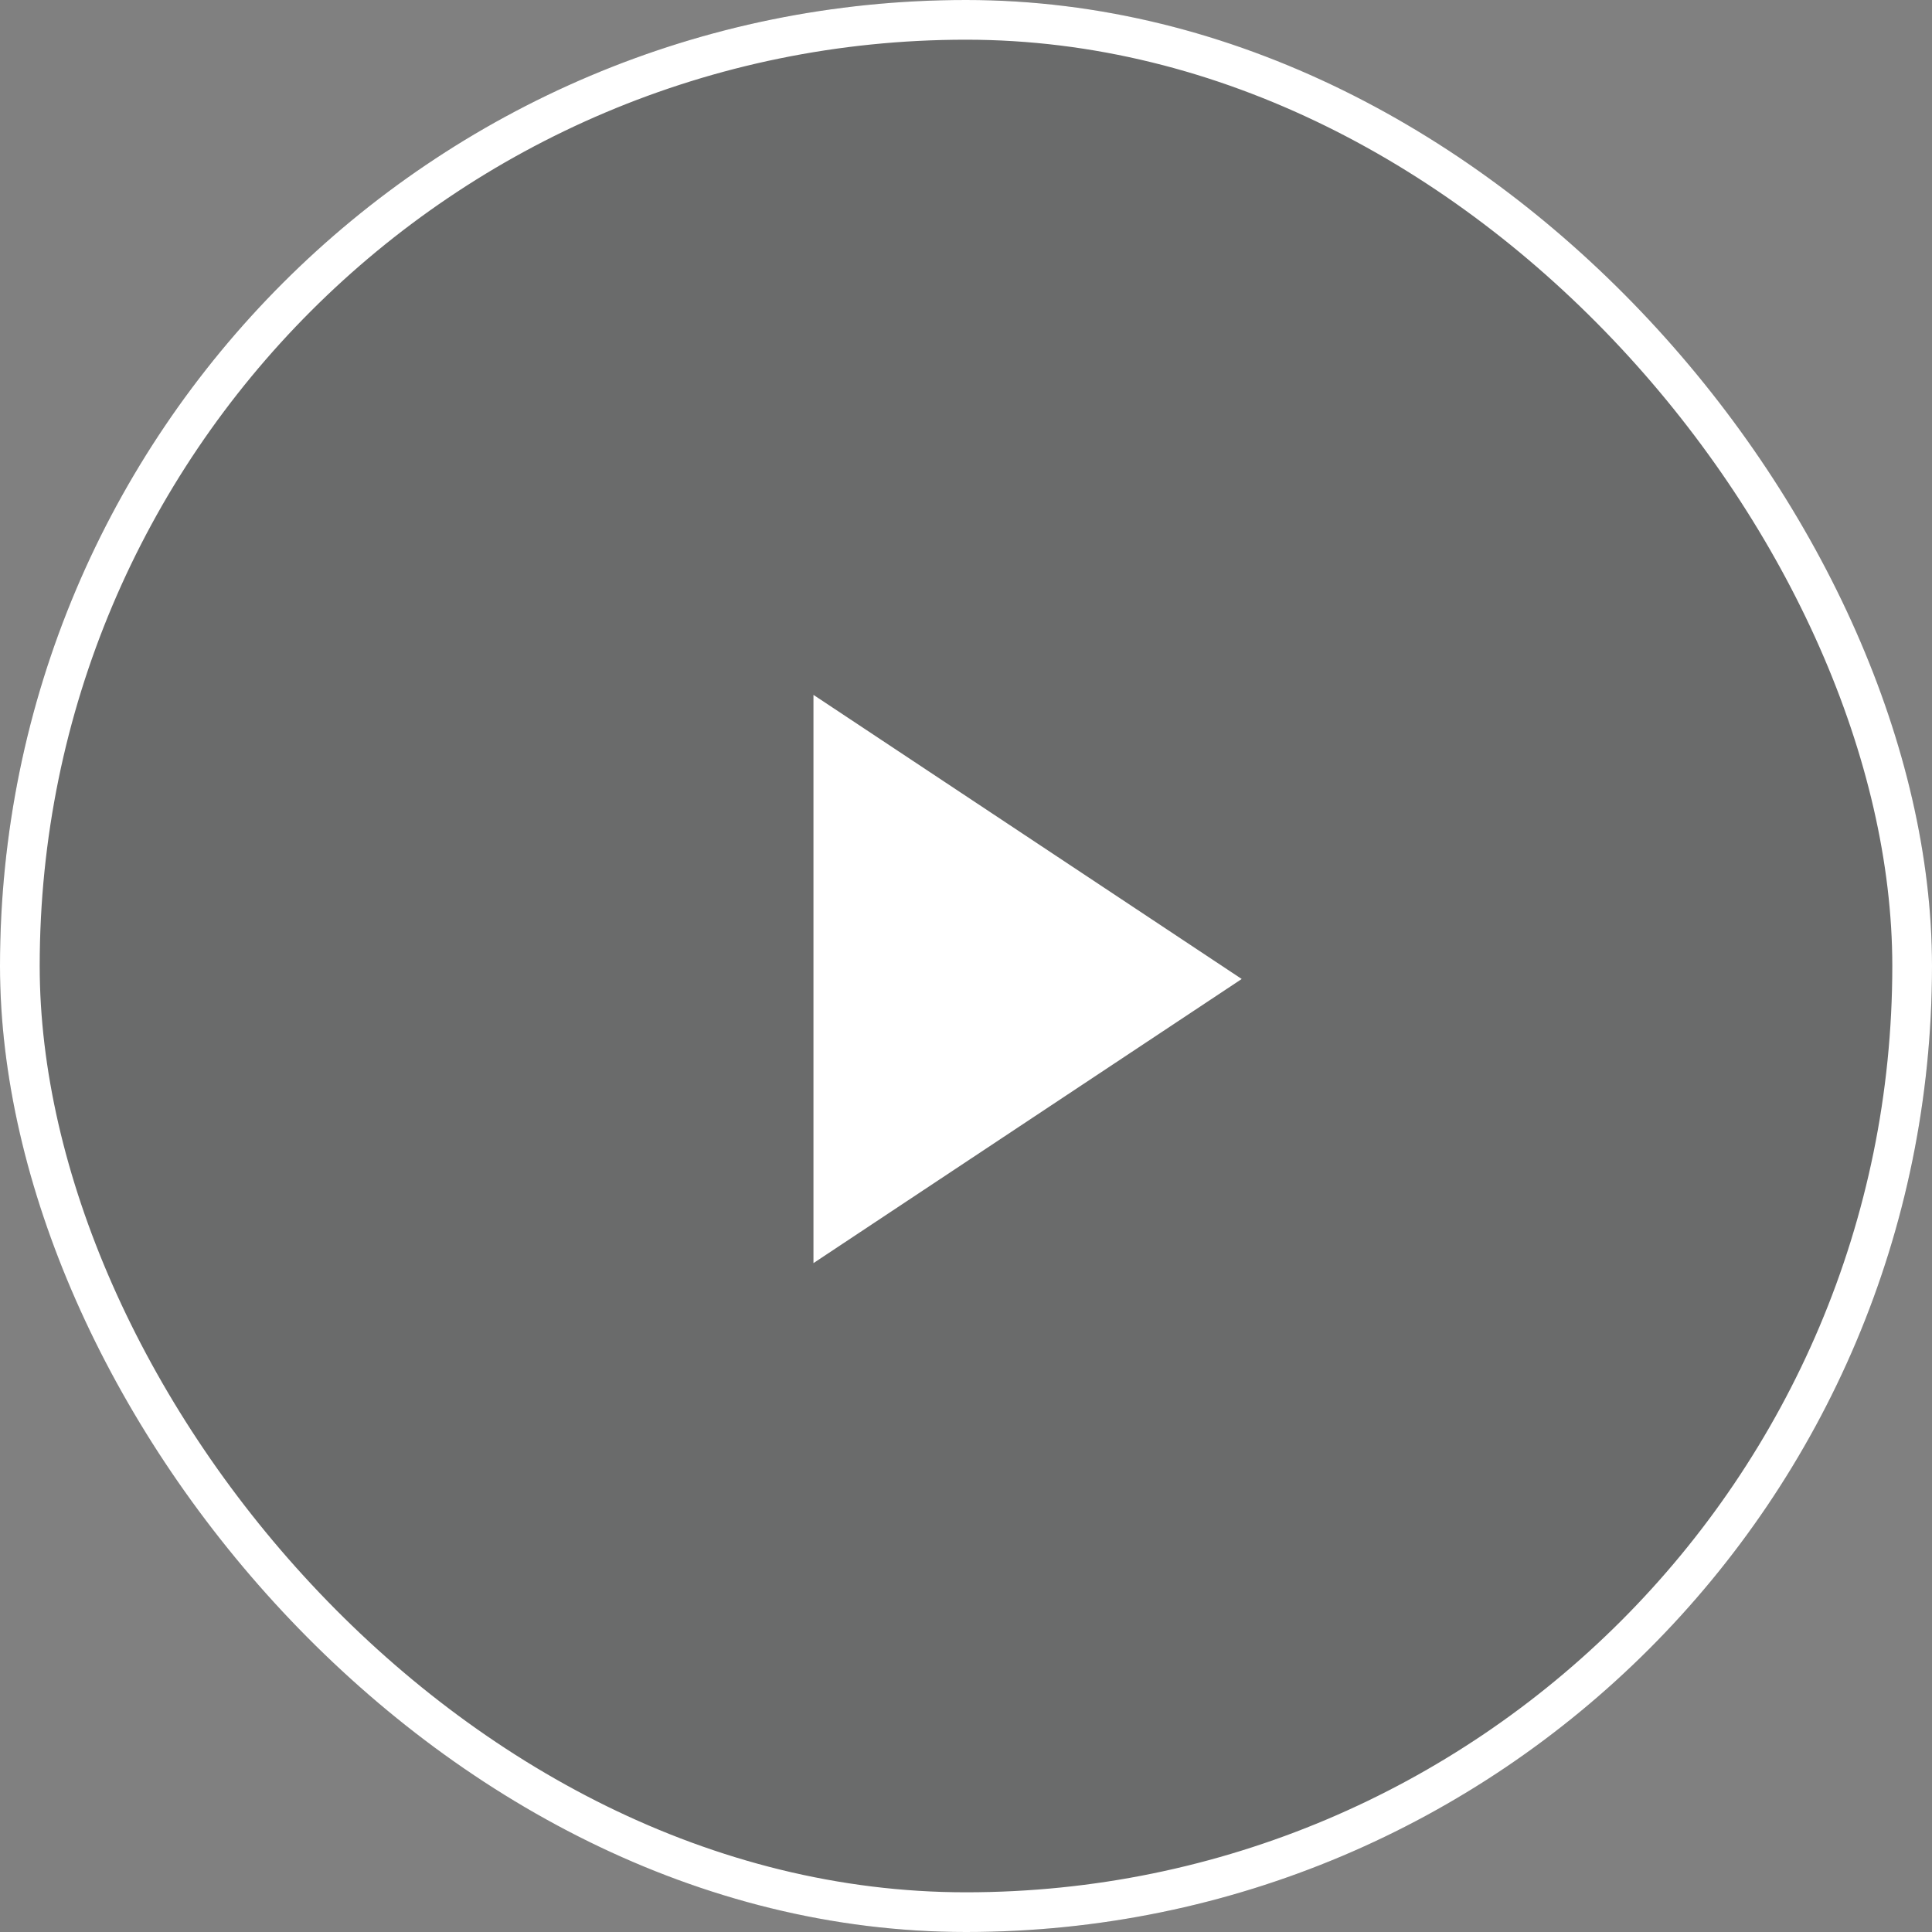
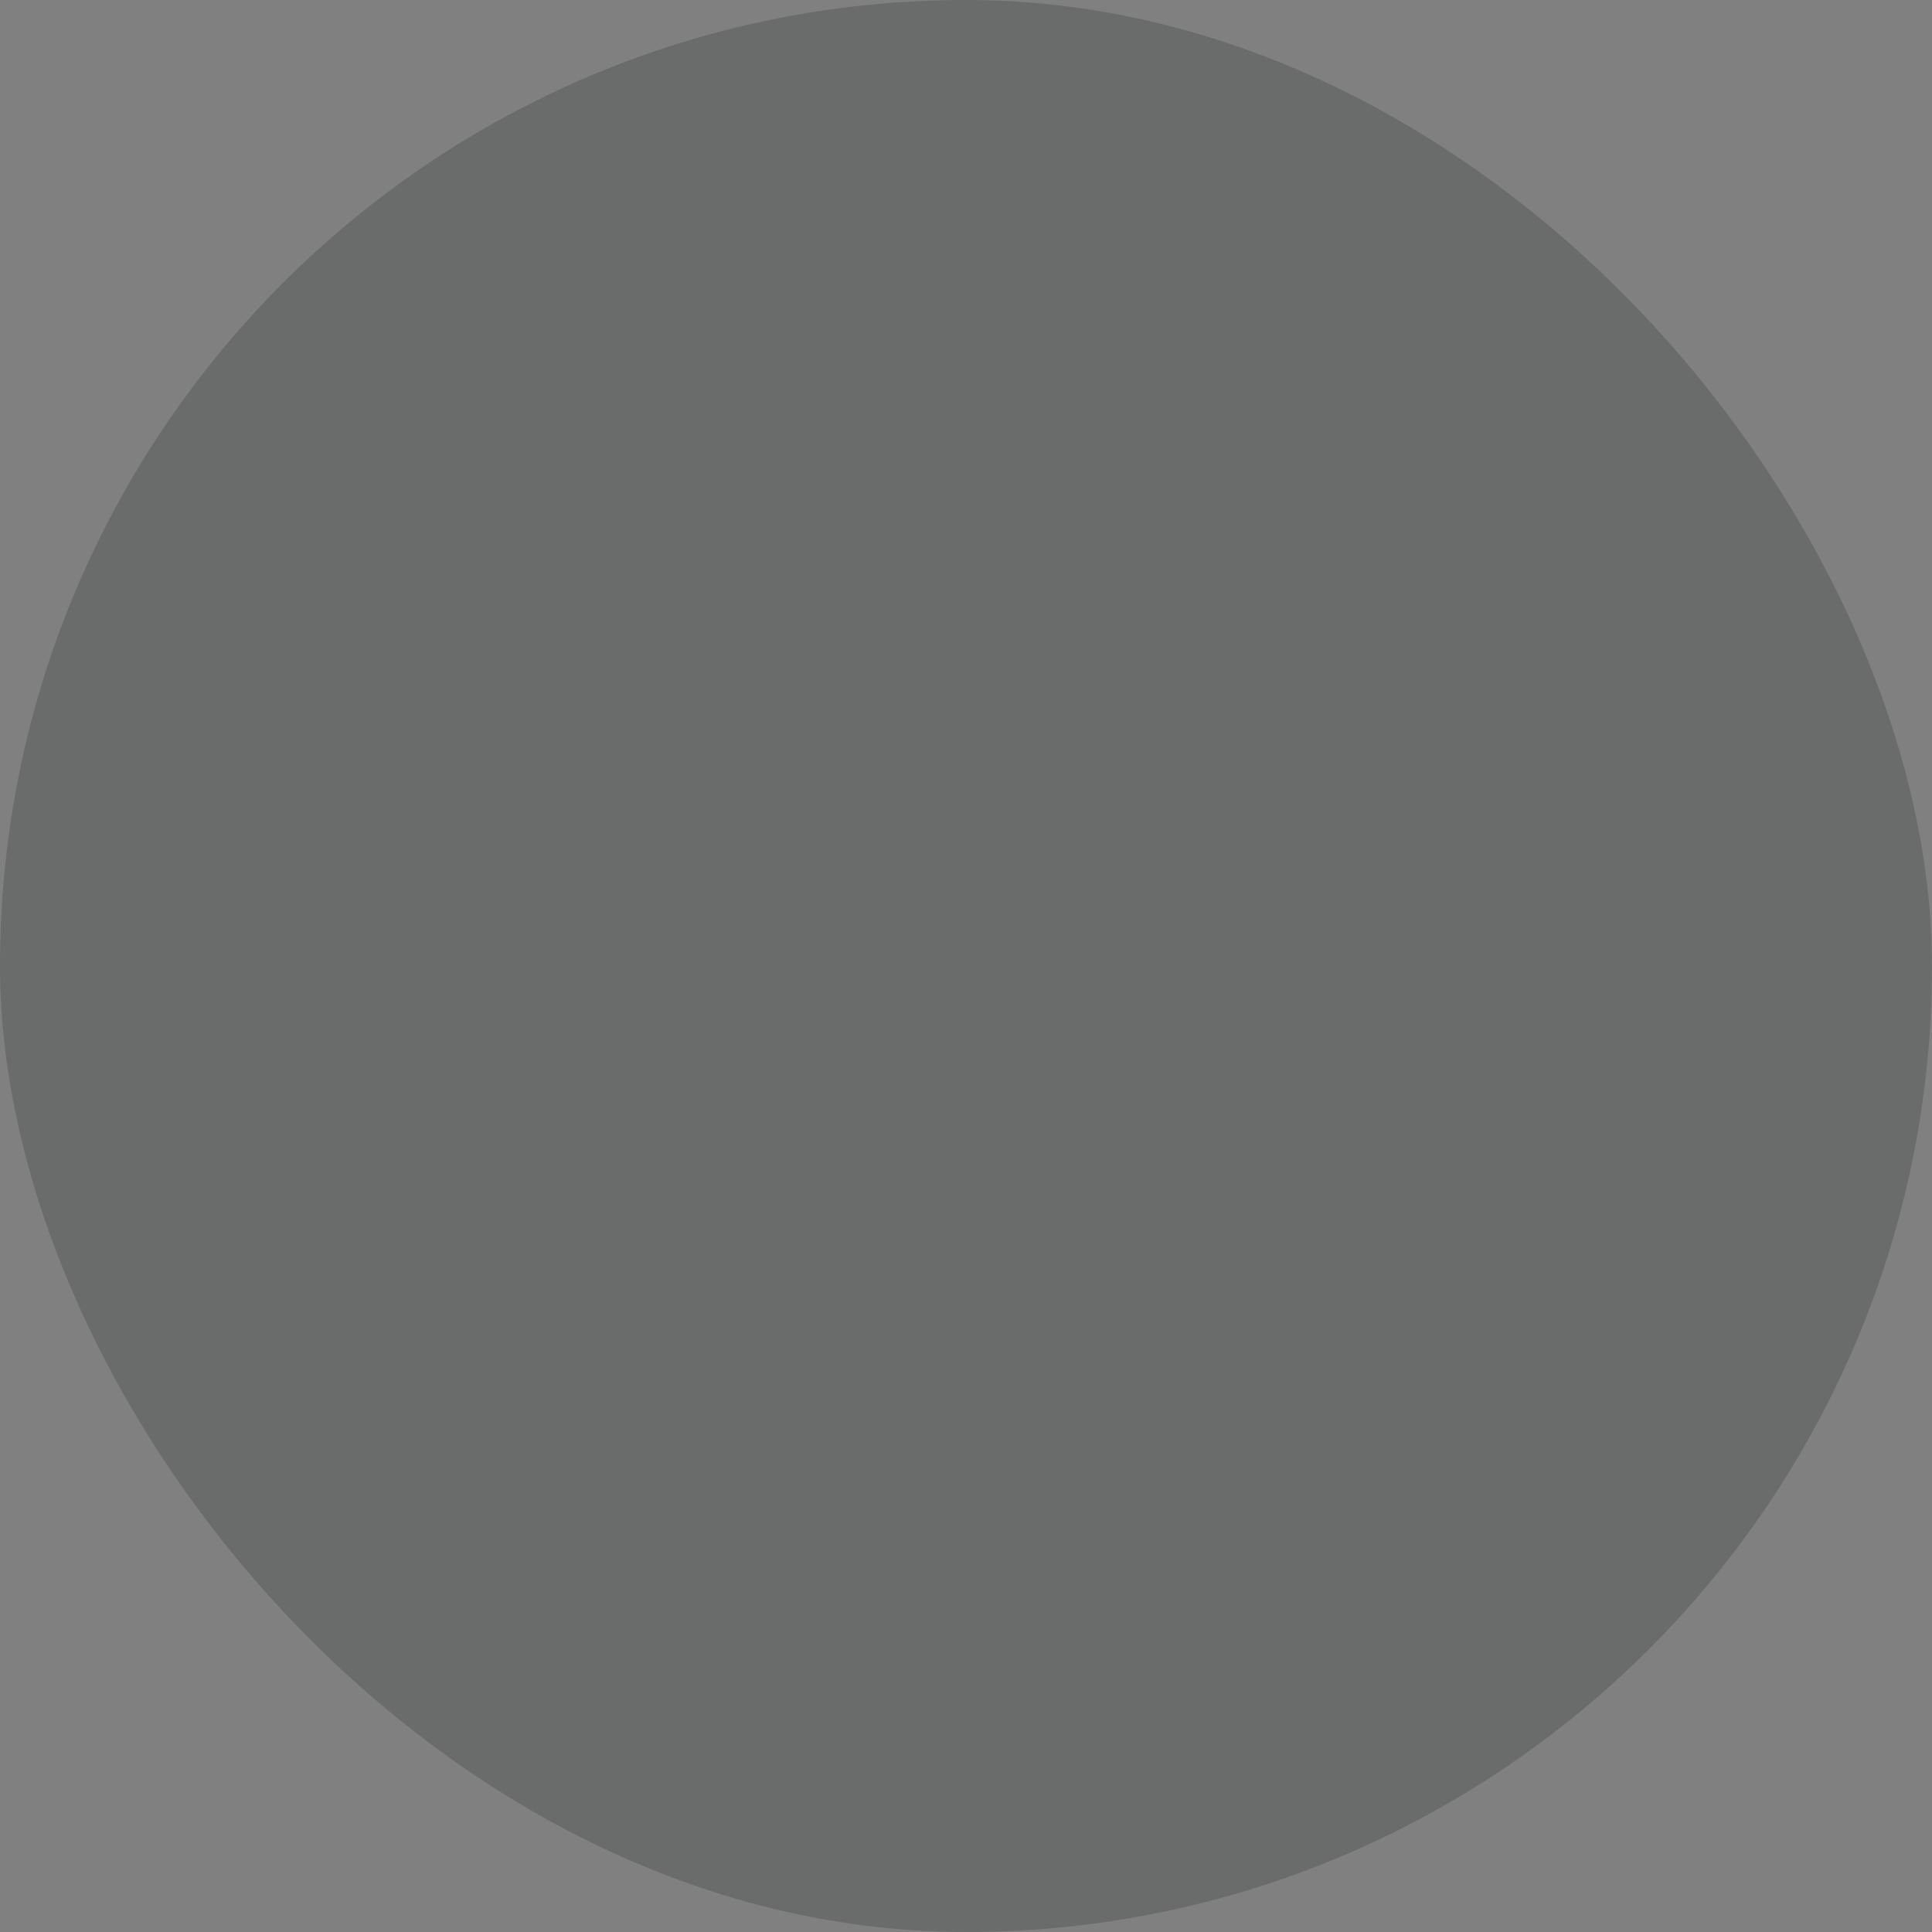
<svg xmlns="http://www.w3.org/2000/svg" class="" width="73" height="73" viewBox="0 0 73 73">
  <rect x="0" y="0" width="73" height="73" fill="#808080" stroke="none" />
  <g transform="translate(-647 -6784)">
    <g transform="translate(647 6784)" fill="rgba(13,17,18,0.19)" stroke="#fff" stroke-width="1.5">
      <rect width="73" height="73" rx="36.5" stroke="none" />
-       <rect x="0.75" y="0.75" width="71.5" height="71.5" rx="35.75" fill="none" />
    </g>
-     <path d="M0,15.182l19.033,3.851L15.182,0Z" transform="translate(667.001 6820.991) rotate(-45)" fill="#fff" />
  </g>
</svg>